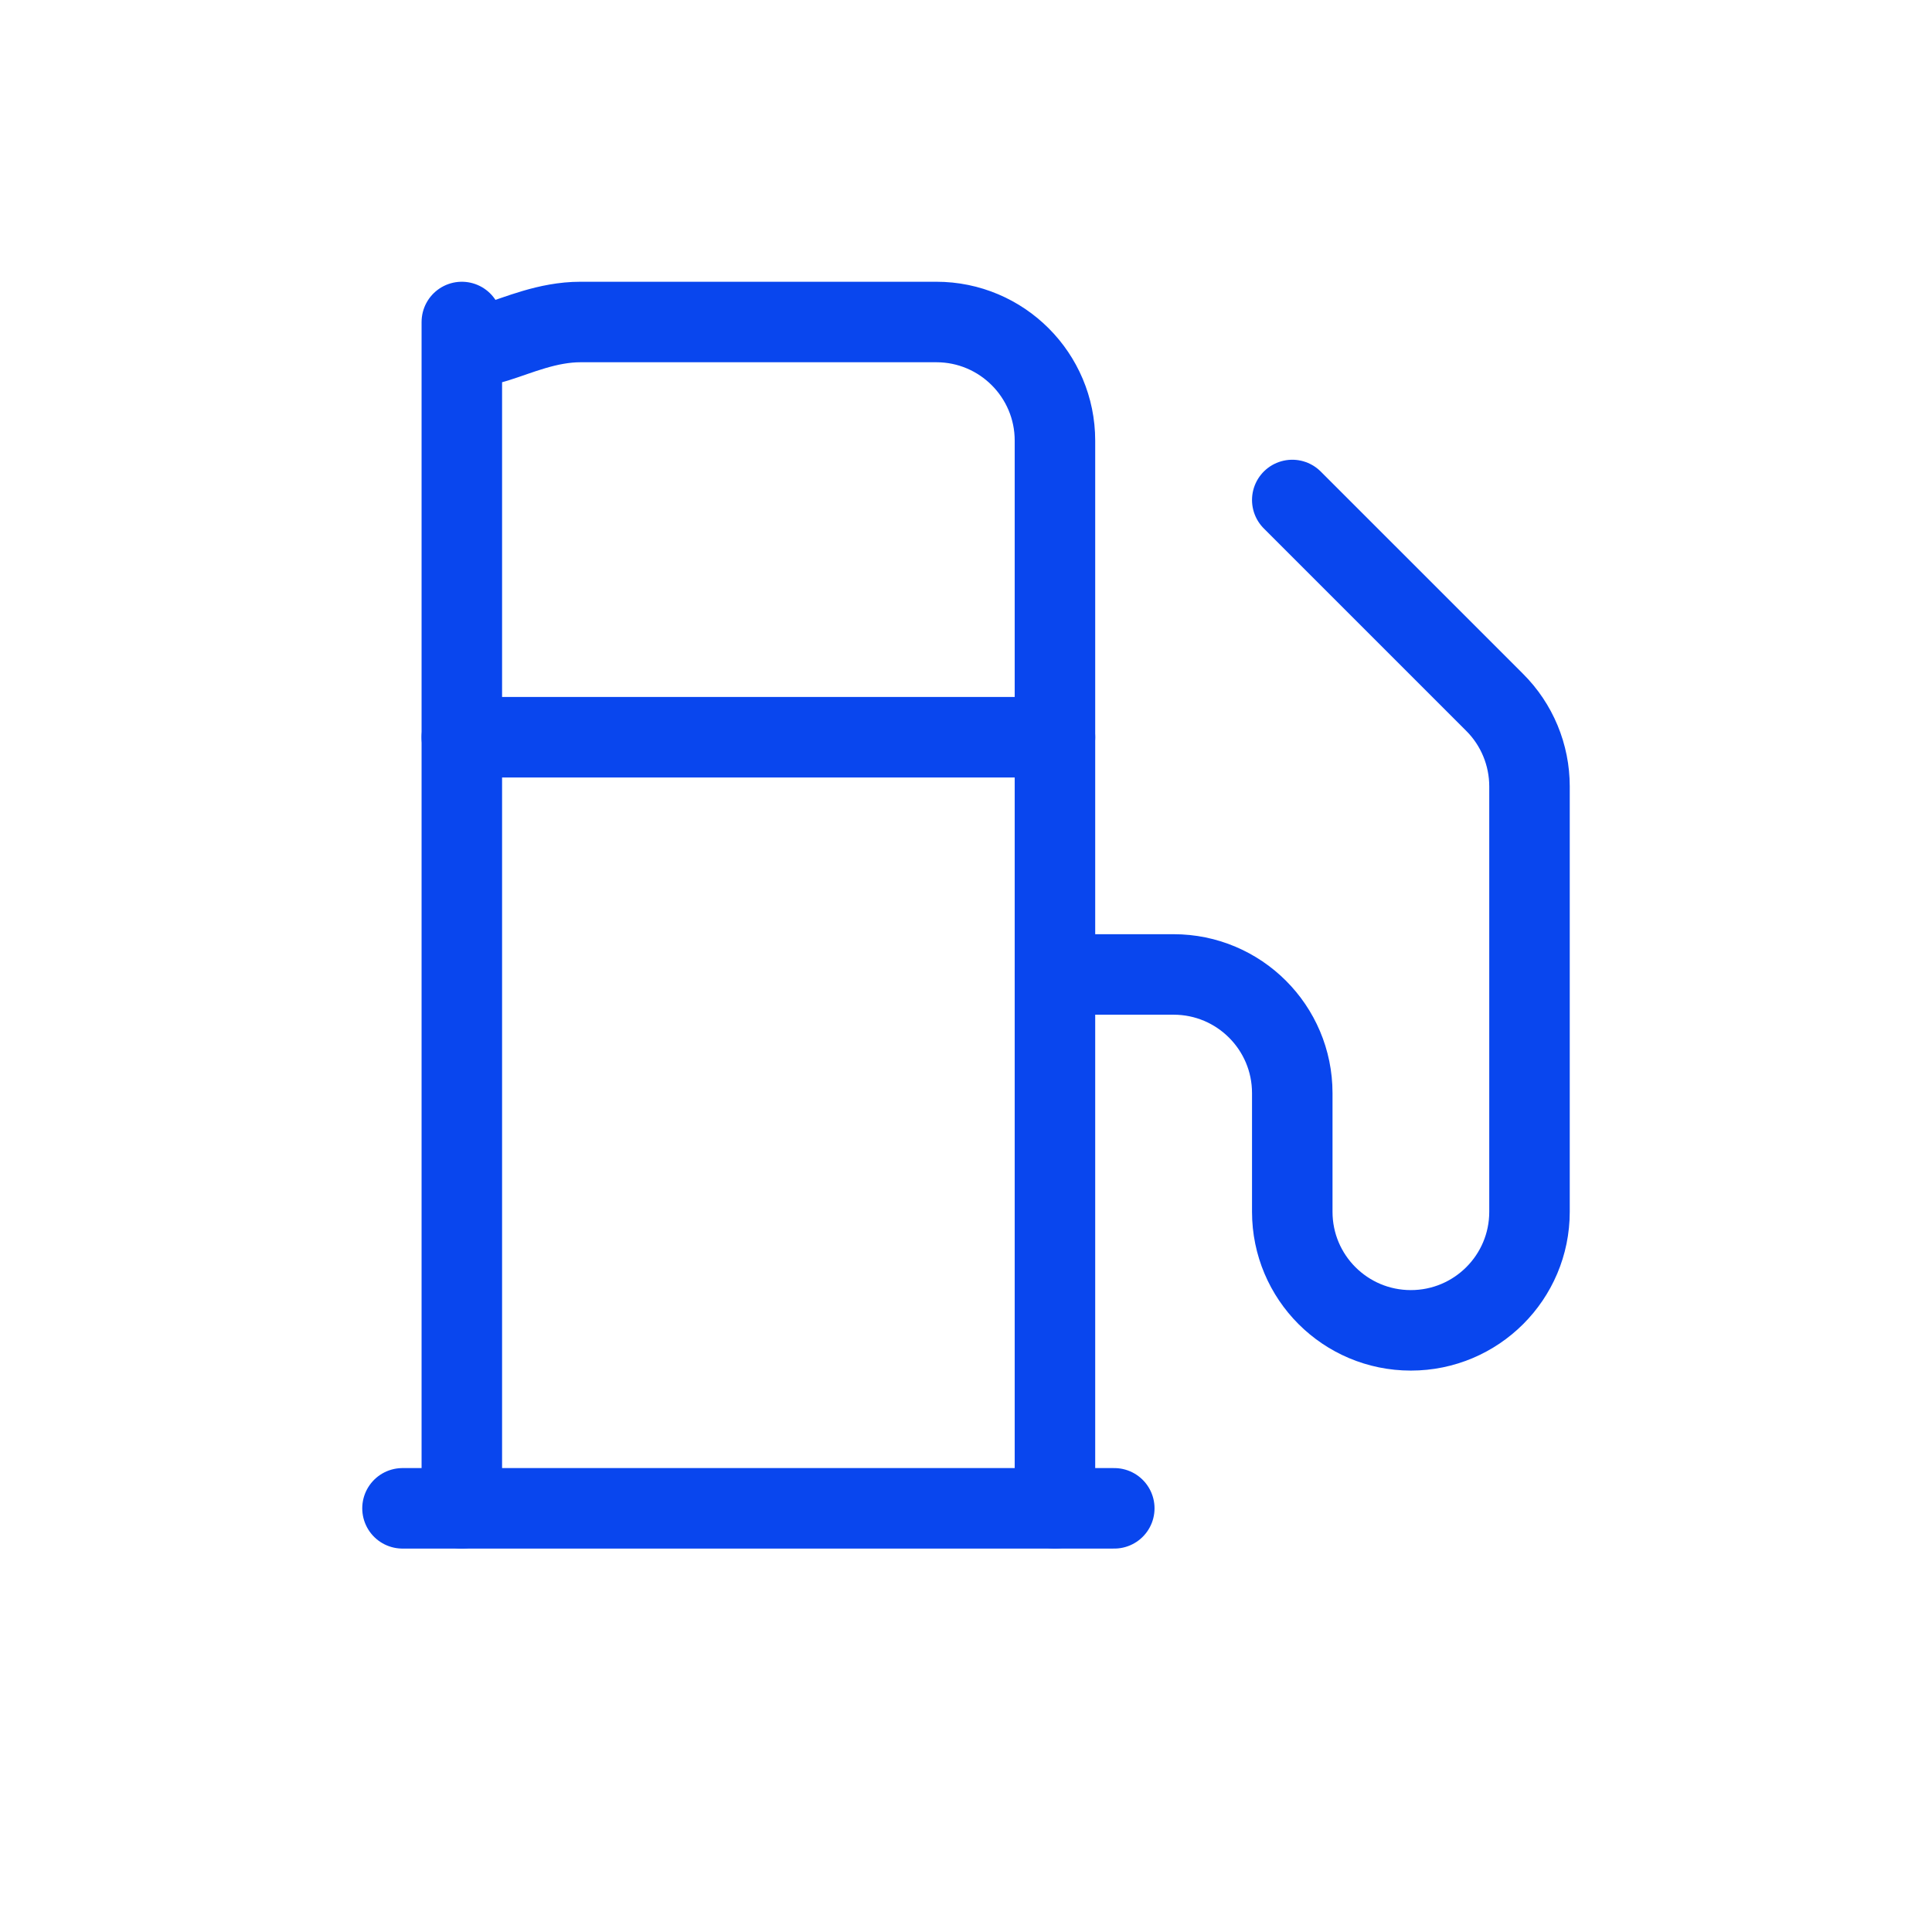
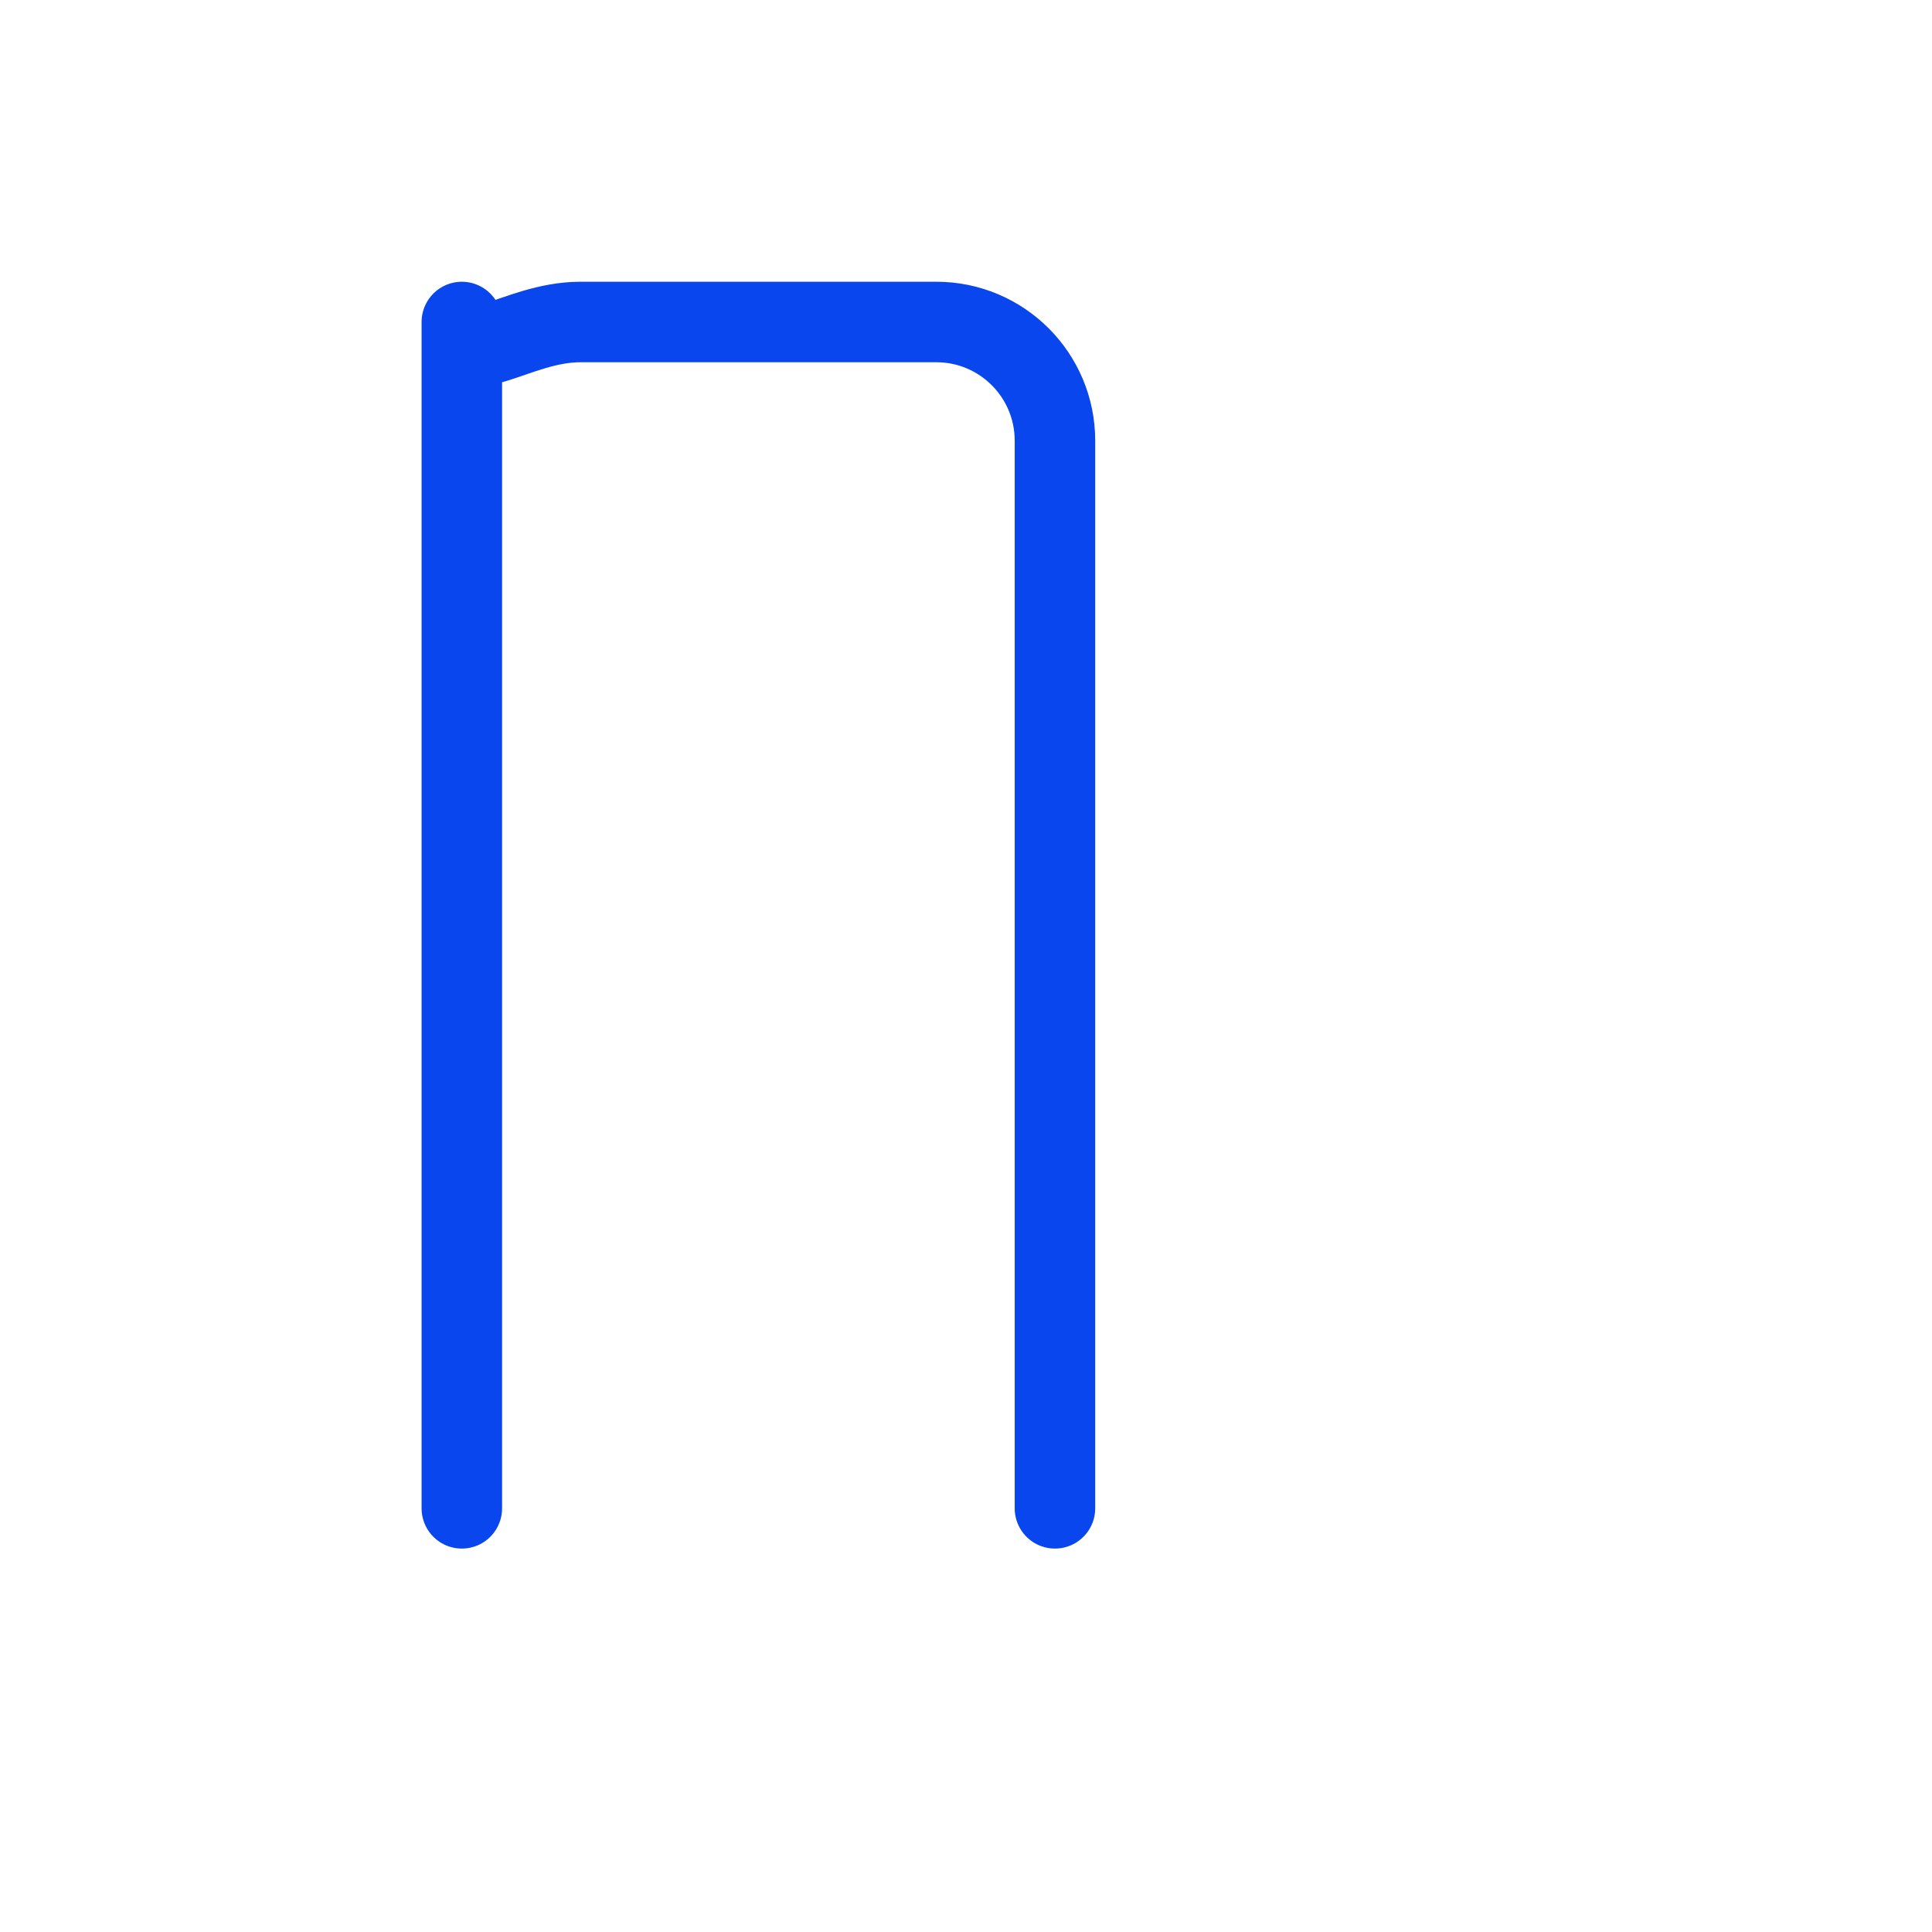
<svg xmlns="http://www.w3.org/2000/svg" width="24" height="24" viewBox="0 0 24 24" fill="none">
-   <path d="M5 18.737H13.842" stroke="#0946EE" stroke-linecap="round" stroke-linejoin="round" />
-   <path d="M5.737 9.158H13.105" stroke="#0946EE" stroke-linecap="round" stroke-linejoin="round" />
  <path d="M13.105 18.737V5.474C13.105 4.66 12.445 4 11.632 4H7.21C6.397 4 5.737 4.66 5.737 4V18.737" stroke="#0946EE" stroke-linecap="round" stroke-linejoin="round" />
-   <path d="M13.105 12.105H14.579C15.393 12.105 16.053 12.765 16.053 13.579V15.053C16.053 15.867 16.712 16.526 17.526 16.526C18.34 16.526 19 15.867 19 15.053V9.769C19 9.377 18.844 9 18.565 8.723L16.053 6.211" stroke="#0946EE" stroke-linecap="round" stroke-linejoin="round" />
</svg>